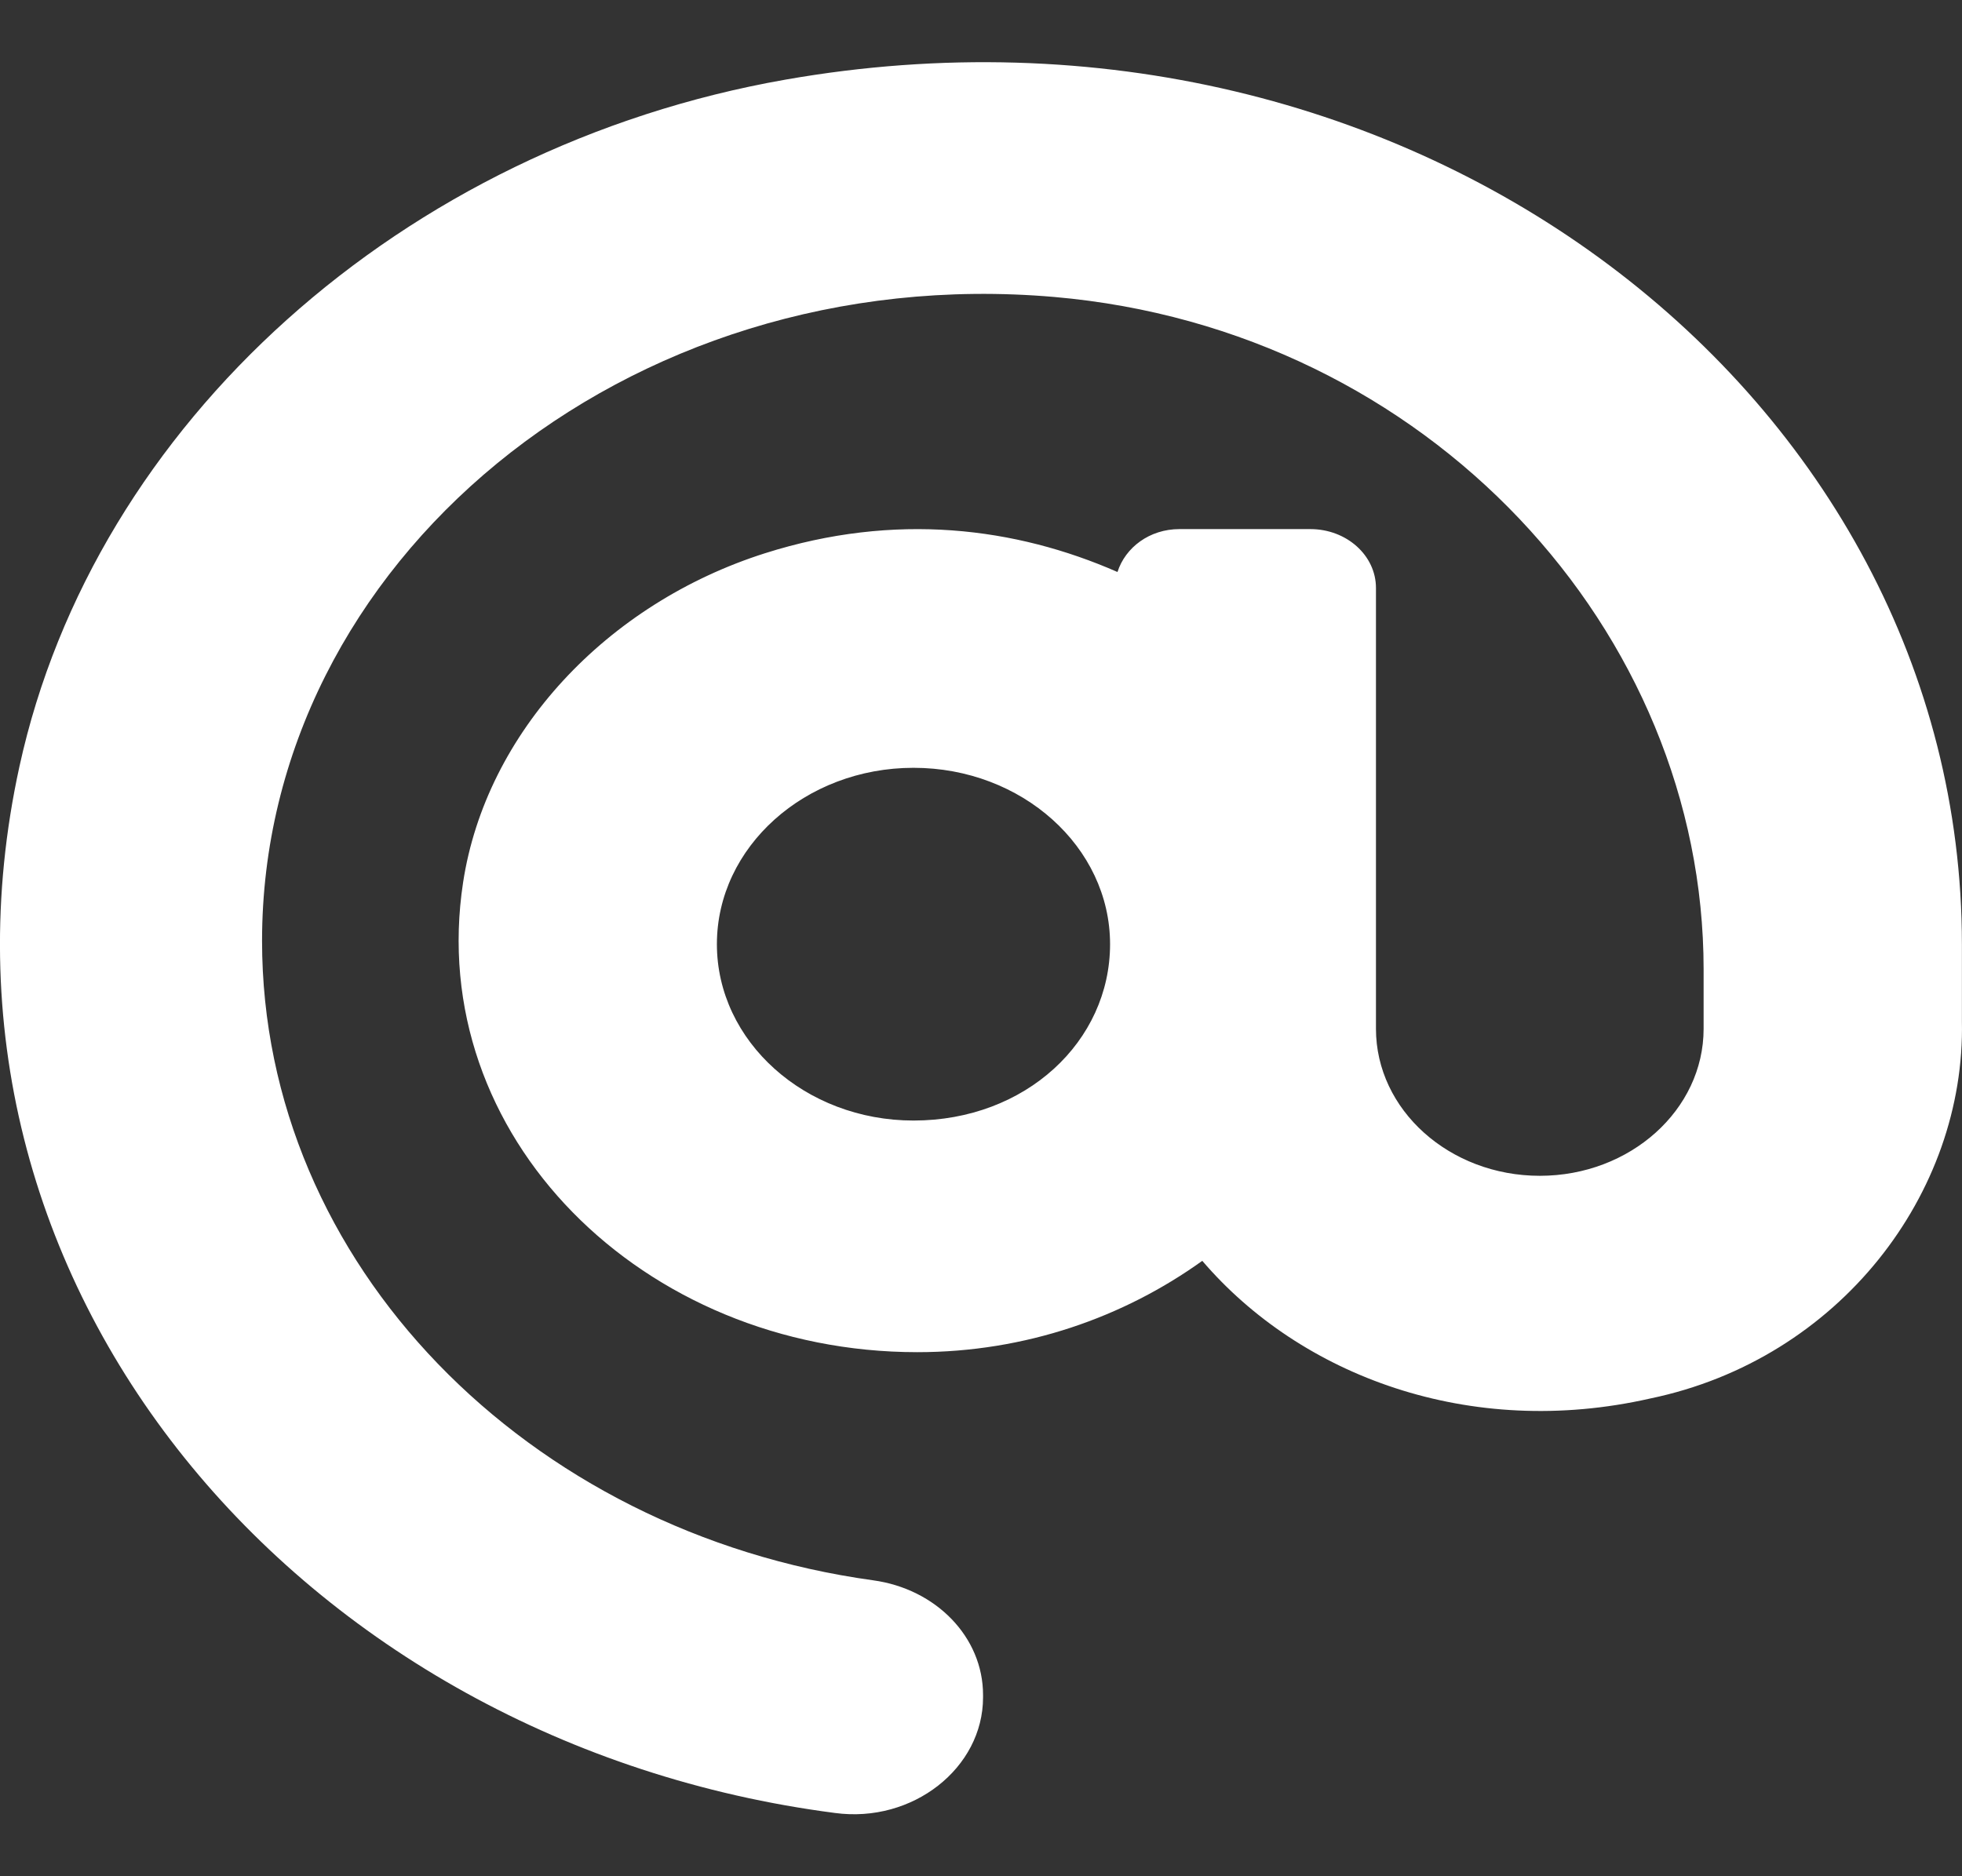
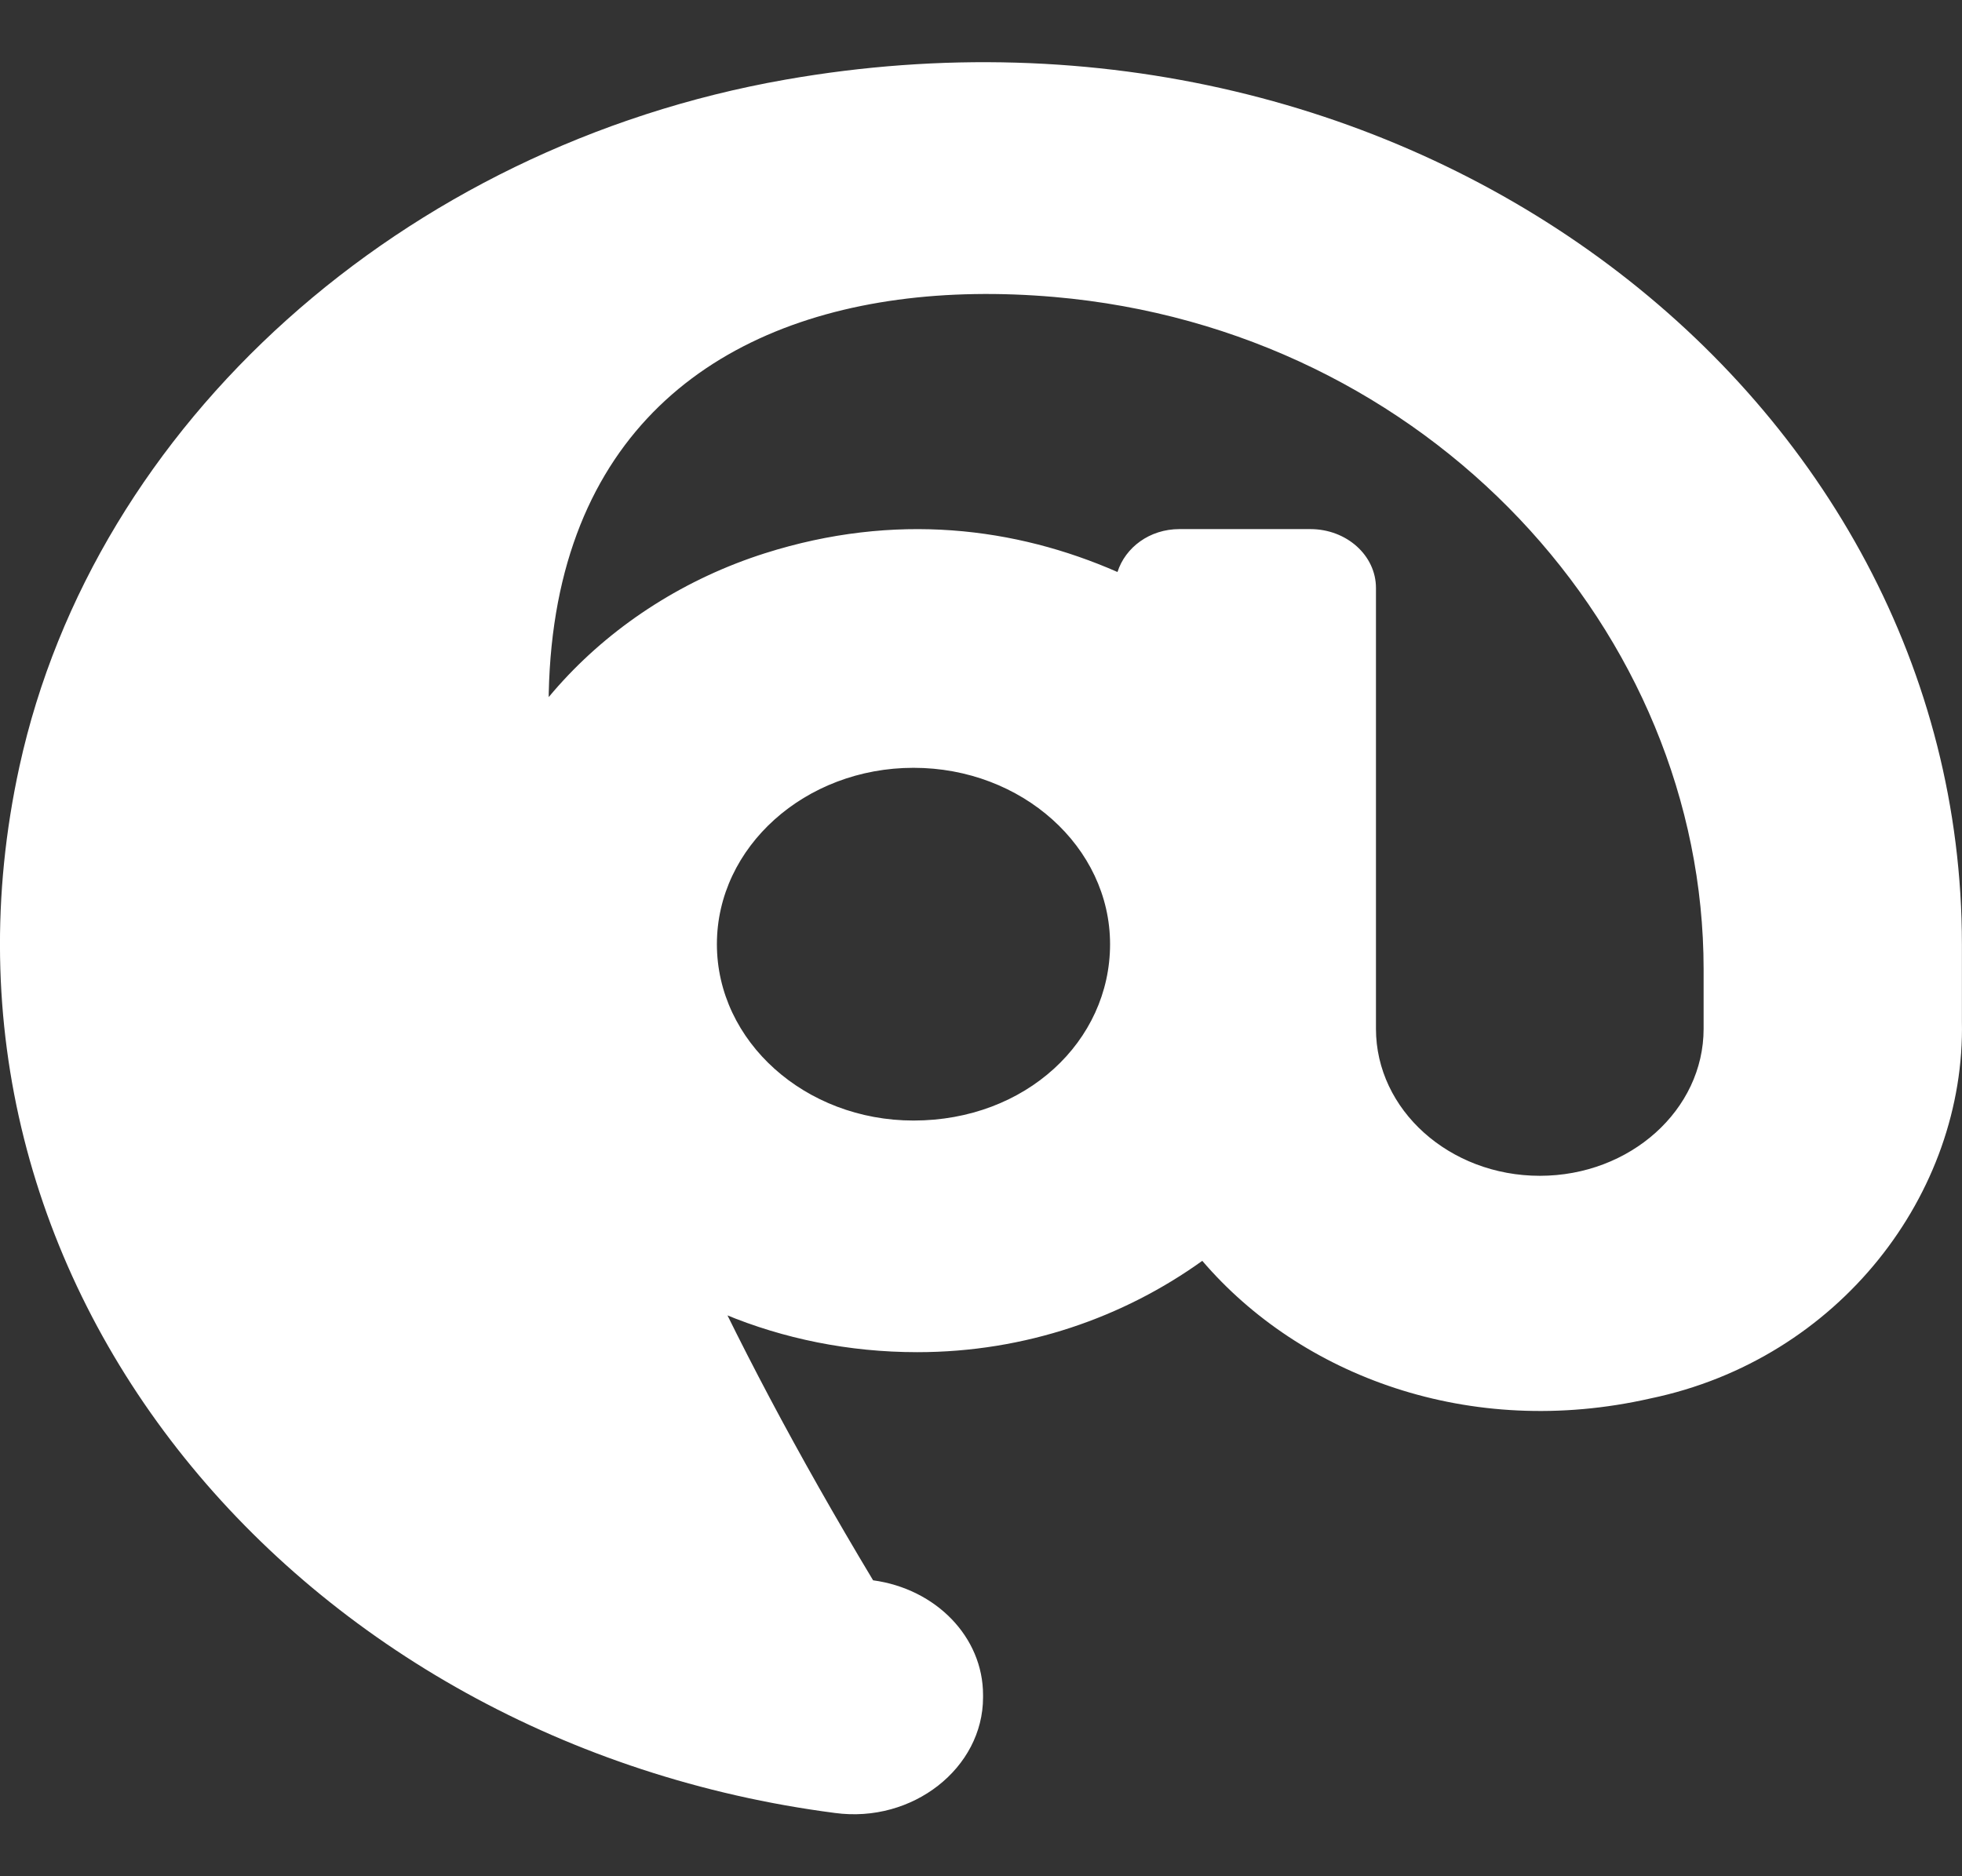
<svg xmlns="http://www.w3.org/2000/svg" width="23" height="22" viewBox="0 0 23 22" fill="none">
  <rect x="0" y="0" width="23" height="22" fill="#333333" stroke="none" />
-   <path d="M9.206 0.934C4.72 1.722 1.107 4.965 0.228 8.987C-1.099 15.052 3.524 20.445 9.787 21.258C10.7 21.382 11.524 20.73 11.524 19.903L11.524 19.874C11.524 19.197 10.974 18.631 10.235 18.53C6.185 17.971 3.072 14.822 3.072 11.032C3.072 6.603 7.326 3.047 12.357 3.482C16.752 3.864 19.971 7.41 19.971 11.367V12.063C19.971 13.014 19.11 13.787 18.051 13.787C16.992 13.787 16.13 13.014 16.13 12.063V6.894C16.13 6.513 15.786 6.204 15.361 6.204L13.826 6.204C13.476 6.204 13.192 6.419 13.1 6.707C11.907 6.184 10.496 6.002 8.968 6.487C7.108 7.078 5.698 8.592 5.429 10.345C4.974 13.316 7.532 15.855 10.753 15.855C12.023 15.855 13.175 15.444 14.094 14.784C15.247 16.131 17.226 16.88 19.346 16.398C21.564 15.937 23.042 13.991 22.999 11.973V11.073C22.999 4.651 16.571 -0.36 9.206 0.934ZM10.709 13.139C9.438 13.139 8.404 12.211 8.404 11.071C8.404 9.931 9.438 9.003 10.709 9.003C11.979 9.003 13.013 9.931 13.013 11.071C13.013 12.211 12.024 13.139 10.709 13.139Z" fill="white" />
+   <path d="M9.206 0.934C4.72 1.722 1.107 4.965 0.228 8.987C-1.099 15.052 3.524 20.445 9.787 21.258C10.7 21.382 11.524 20.73 11.524 19.903L11.524 19.874C11.524 19.197 10.974 18.631 10.235 18.53C3.072 6.603 7.326 3.047 12.357 3.482C16.752 3.864 19.971 7.41 19.971 11.367V12.063C19.971 13.014 19.11 13.787 18.051 13.787C16.992 13.787 16.13 13.014 16.13 12.063V6.894C16.13 6.513 15.786 6.204 15.361 6.204L13.826 6.204C13.476 6.204 13.192 6.419 13.1 6.707C11.907 6.184 10.496 6.002 8.968 6.487C7.108 7.078 5.698 8.592 5.429 10.345C4.974 13.316 7.532 15.855 10.753 15.855C12.023 15.855 13.175 15.444 14.094 14.784C15.247 16.131 17.226 16.88 19.346 16.398C21.564 15.937 23.042 13.991 22.999 11.973V11.073C22.999 4.651 16.571 -0.36 9.206 0.934ZM10.709 13.139C9.438 13.139 8.404 12.211 8.404 11.071C8.404 9.931 9.438 9.003 10.709 9.003C11.979 9.003 13.013 9.931 13.013 11.071C13.013 12.211 12.024 13.139 10.709 13.139Z" fill="white" />
</svg>